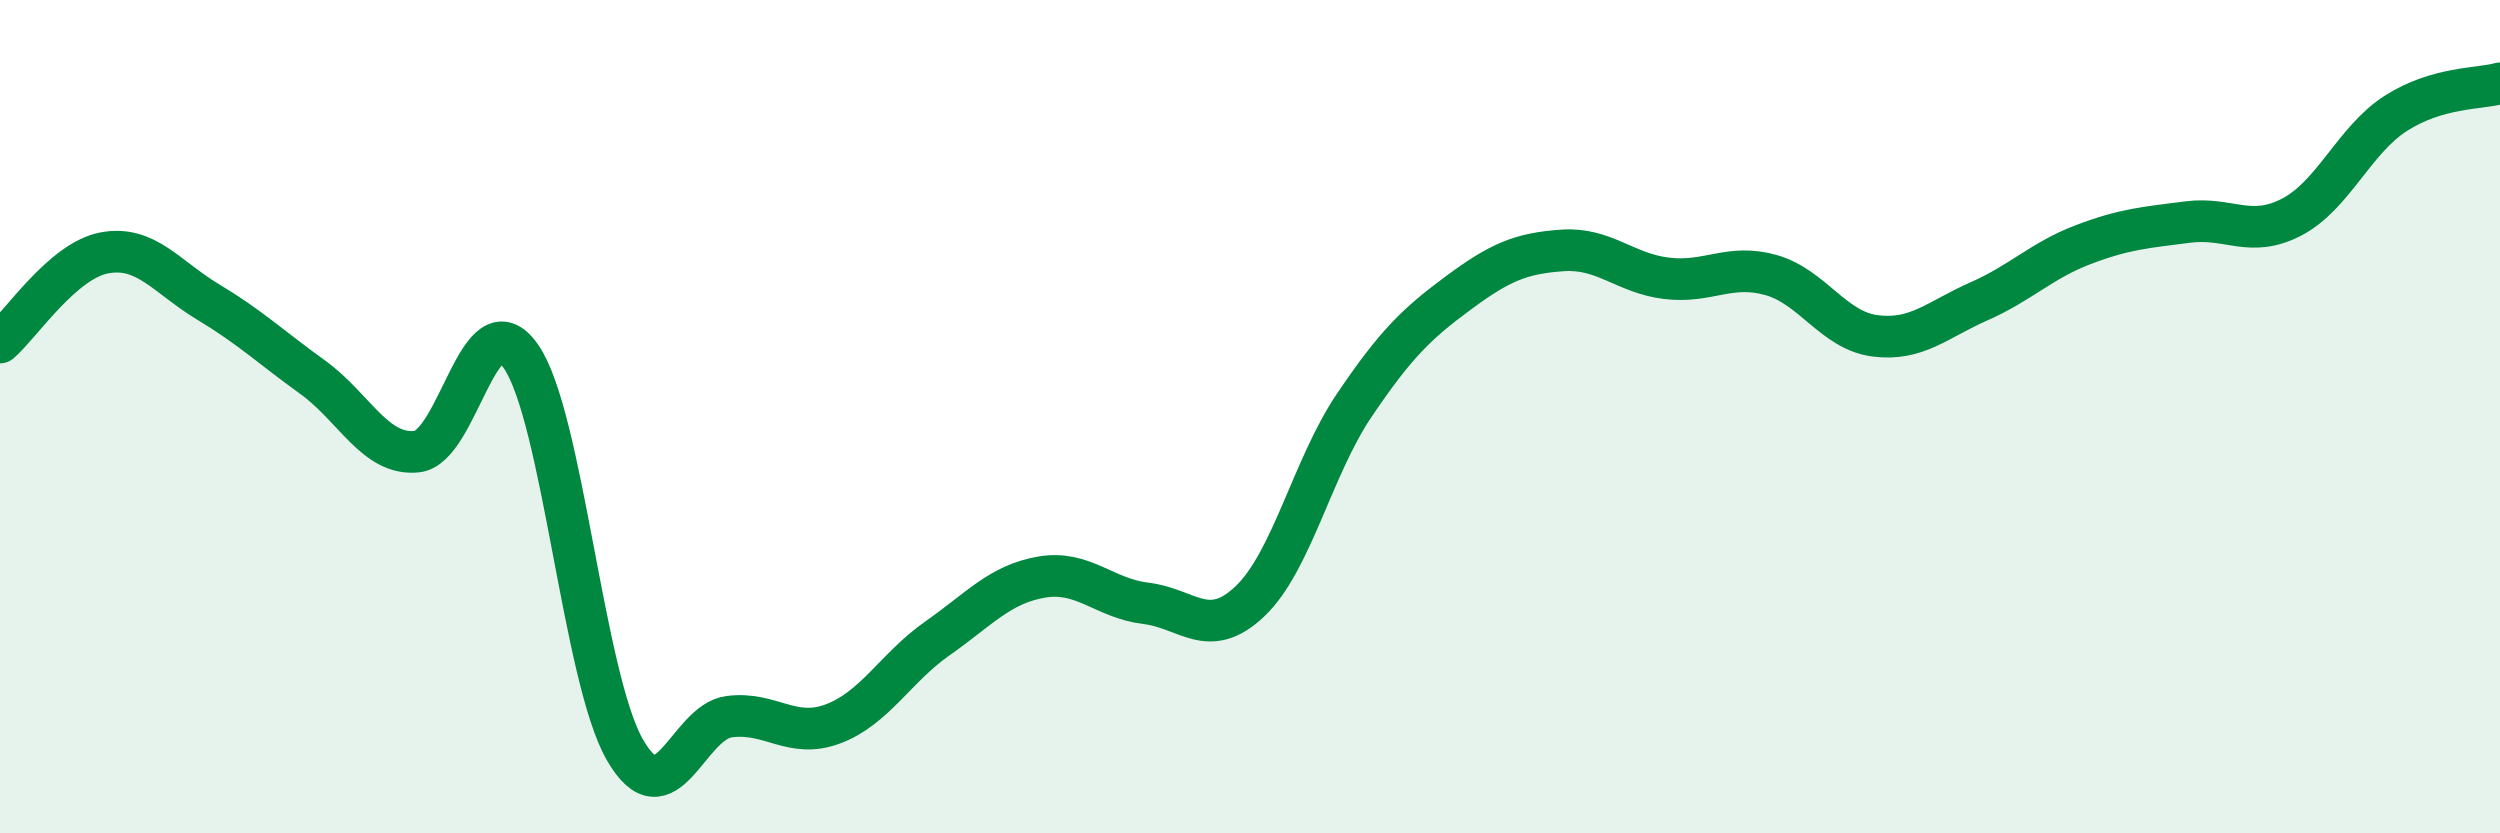
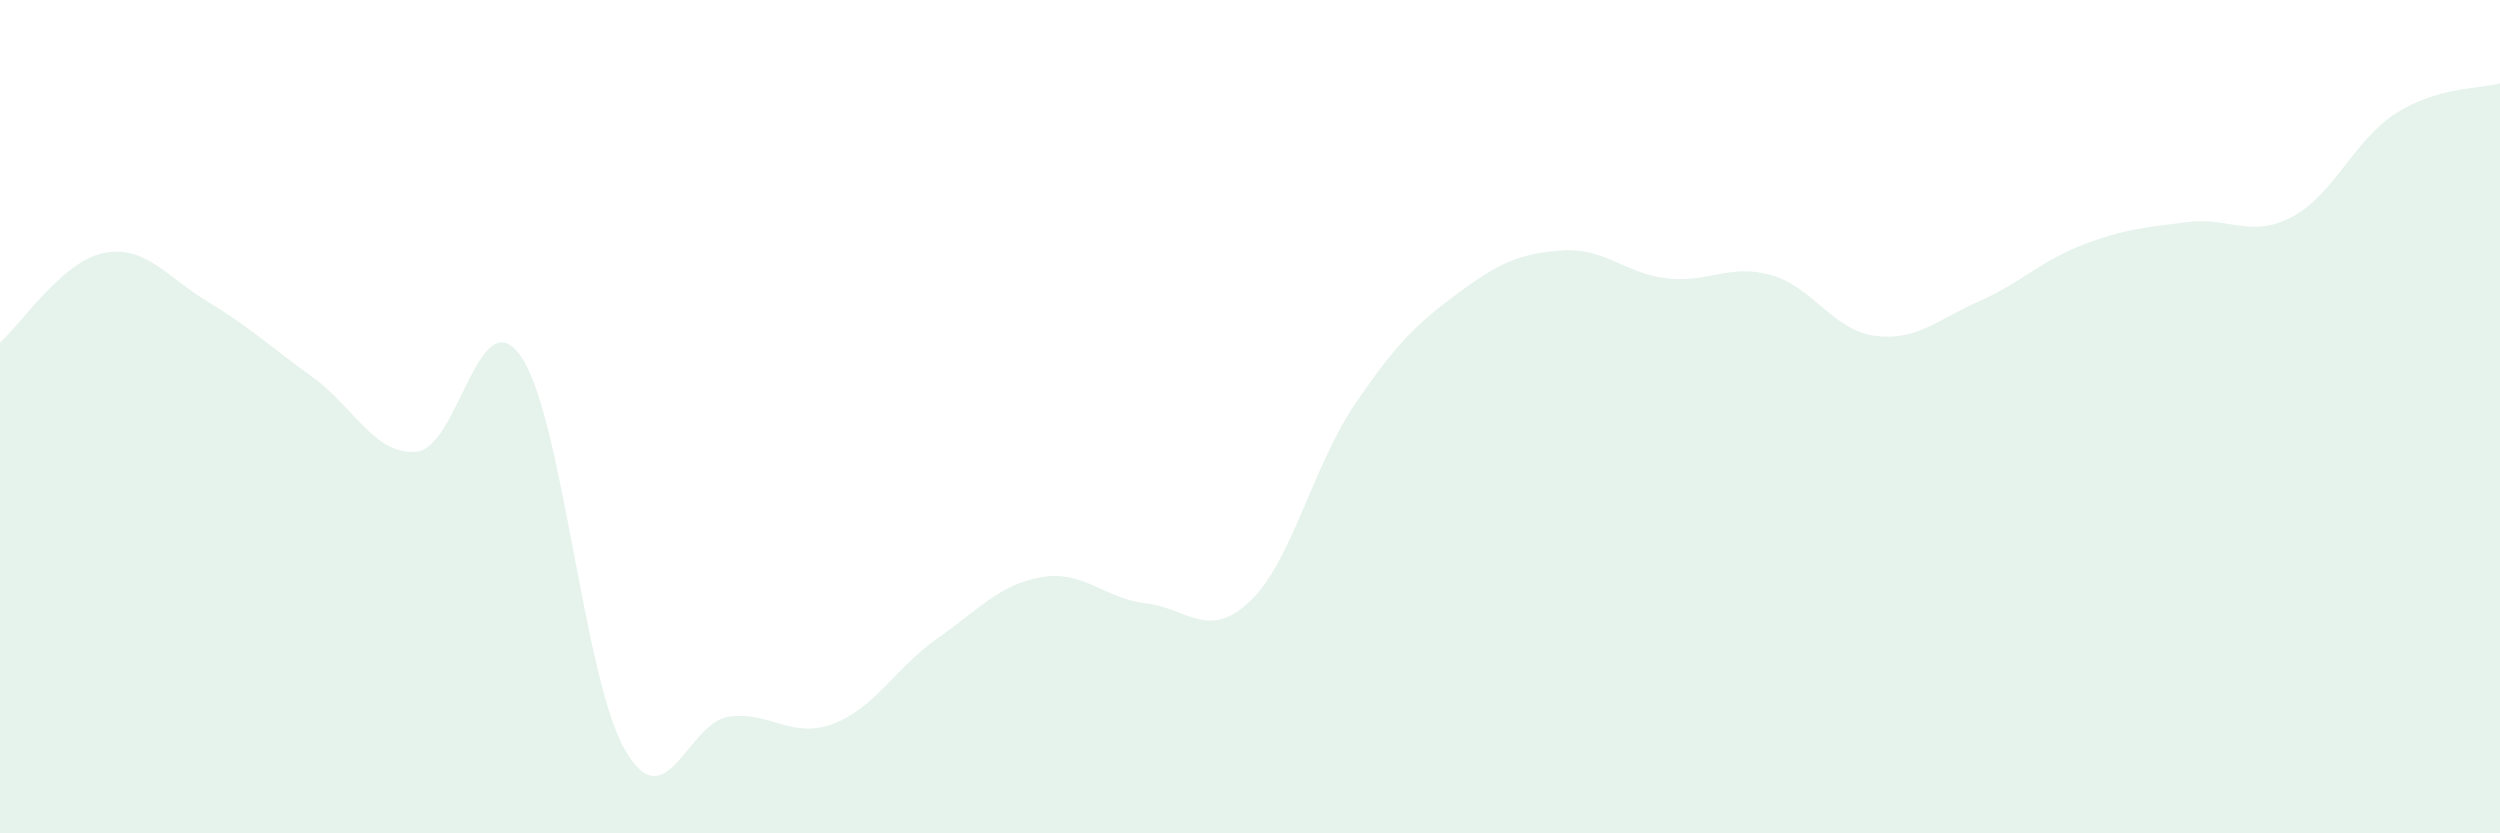
<svg xmlns="http://www.w3.org/2000/svg" width="60" height="20" viewBox="0 0 60 20">
  <path d="M 0,8.22 C 0.5,7.79 1.5,6.26 2.5,6.07 C 3.5,5.88 4,6.65 5,7.25 C 6,7.85 6.5,8.33 7.5,9.05 C 8.5,9.77 9,10.94 10,10.84 C 11,10.74 11.5,7.12 12.5,8.55 C 13.5,9.98 14,16.27 15,18 C 16,19.73 16.5,17.33 17.5,17.2 C 18.5,17.07 19,17.75 20,17.37 C 21,16.99 21.5,16.02 22.5,15.32 C 23.5,14.62 24,14.02 25,13.85 C 26,13.68 26.5,14.36 27.5,14.48 C 28.5,14.6 29,15.38 30,14.43 C 31,13.48 31.5,11.21 32.5,9.73 C 33.5,8.25 34,7.77 35,7.03 C 36,6.29 36.5,6.08 37.5,6.01 C 38.5,5.94 39,6.56 40,6.68 C 41,6.8 41.5,6.32 42.5,6.6 C 43.5,6.88 44,7.93 45,8.06 C 46,8.19 46.5,7.67 47.5,7.23 C 48.5,6.79 49,6.25 50,5.87 C 51,5.49 51.5,5.46 52.5,5.33 C 53.5,5.2 54,5.73 55,5.21 C 56,4.69 56.5,3.36 57.5,2.72 C 58.5,2.08 59.5,2.14 60,2L60 20L0 20Z" fill="#008740" opacity="0.1" stroke-linecap="round" stroke-linejoin="round" />
-   <path d="M 0,8.22 C 0.5,7.79 1.5,6.26 2.5,6.07 C 3.5,5.88 4,6.65 5,7.25 C 6,7.85 6.5,8.33 7.5,9.05 C 8.5,9.77 9,10.94 10,10.84 C 11,10.74 11.5,7.12 12.5,8.55 C 13.5,9.98 14,16.27 15,18 C 16,19.73 16.5,17.33 17.5,17.2 C 18.5,17.07 19,17.75 20,17.37 C 21,16.99 21.5,16.02 22.5,15.32 C 23.5,14.62 24,14.02 25,13.85 C 26,13.68 26.5,14.36 27.5,14.48 C 28.5,14.6 29,15.38 30,14.43 C 31,13.48 31.5,11.21 32.5,9.73 C 33.5,8.25 34,7.77 35,7.03 C 36,6.29 36.5,6.08 37.5,6.01 C 38.5,5.94 39,6.56 40,6.68 C 41,6.8 41.5,6.32 42.5,6.6 C 43.5,6.88 44,7.93 45,8.06 C 46,8.19 46.5,7.67 47.5,7.23 C 48.5,6.79 49,6.25 50,5.87 C 51,5.49 51.5,5.46 52.5,5.33 C 53.5,5.2 54,5.73 55,5.21 C 56,4.69 56.5,3.36 57.5,2.72 C 58.5,2.08 59.5,2.14 60,2" stroke="#008740" stroke-width="1" fill="none" stroke-linecap="round" stroke-linejoin="round" />
</svg>